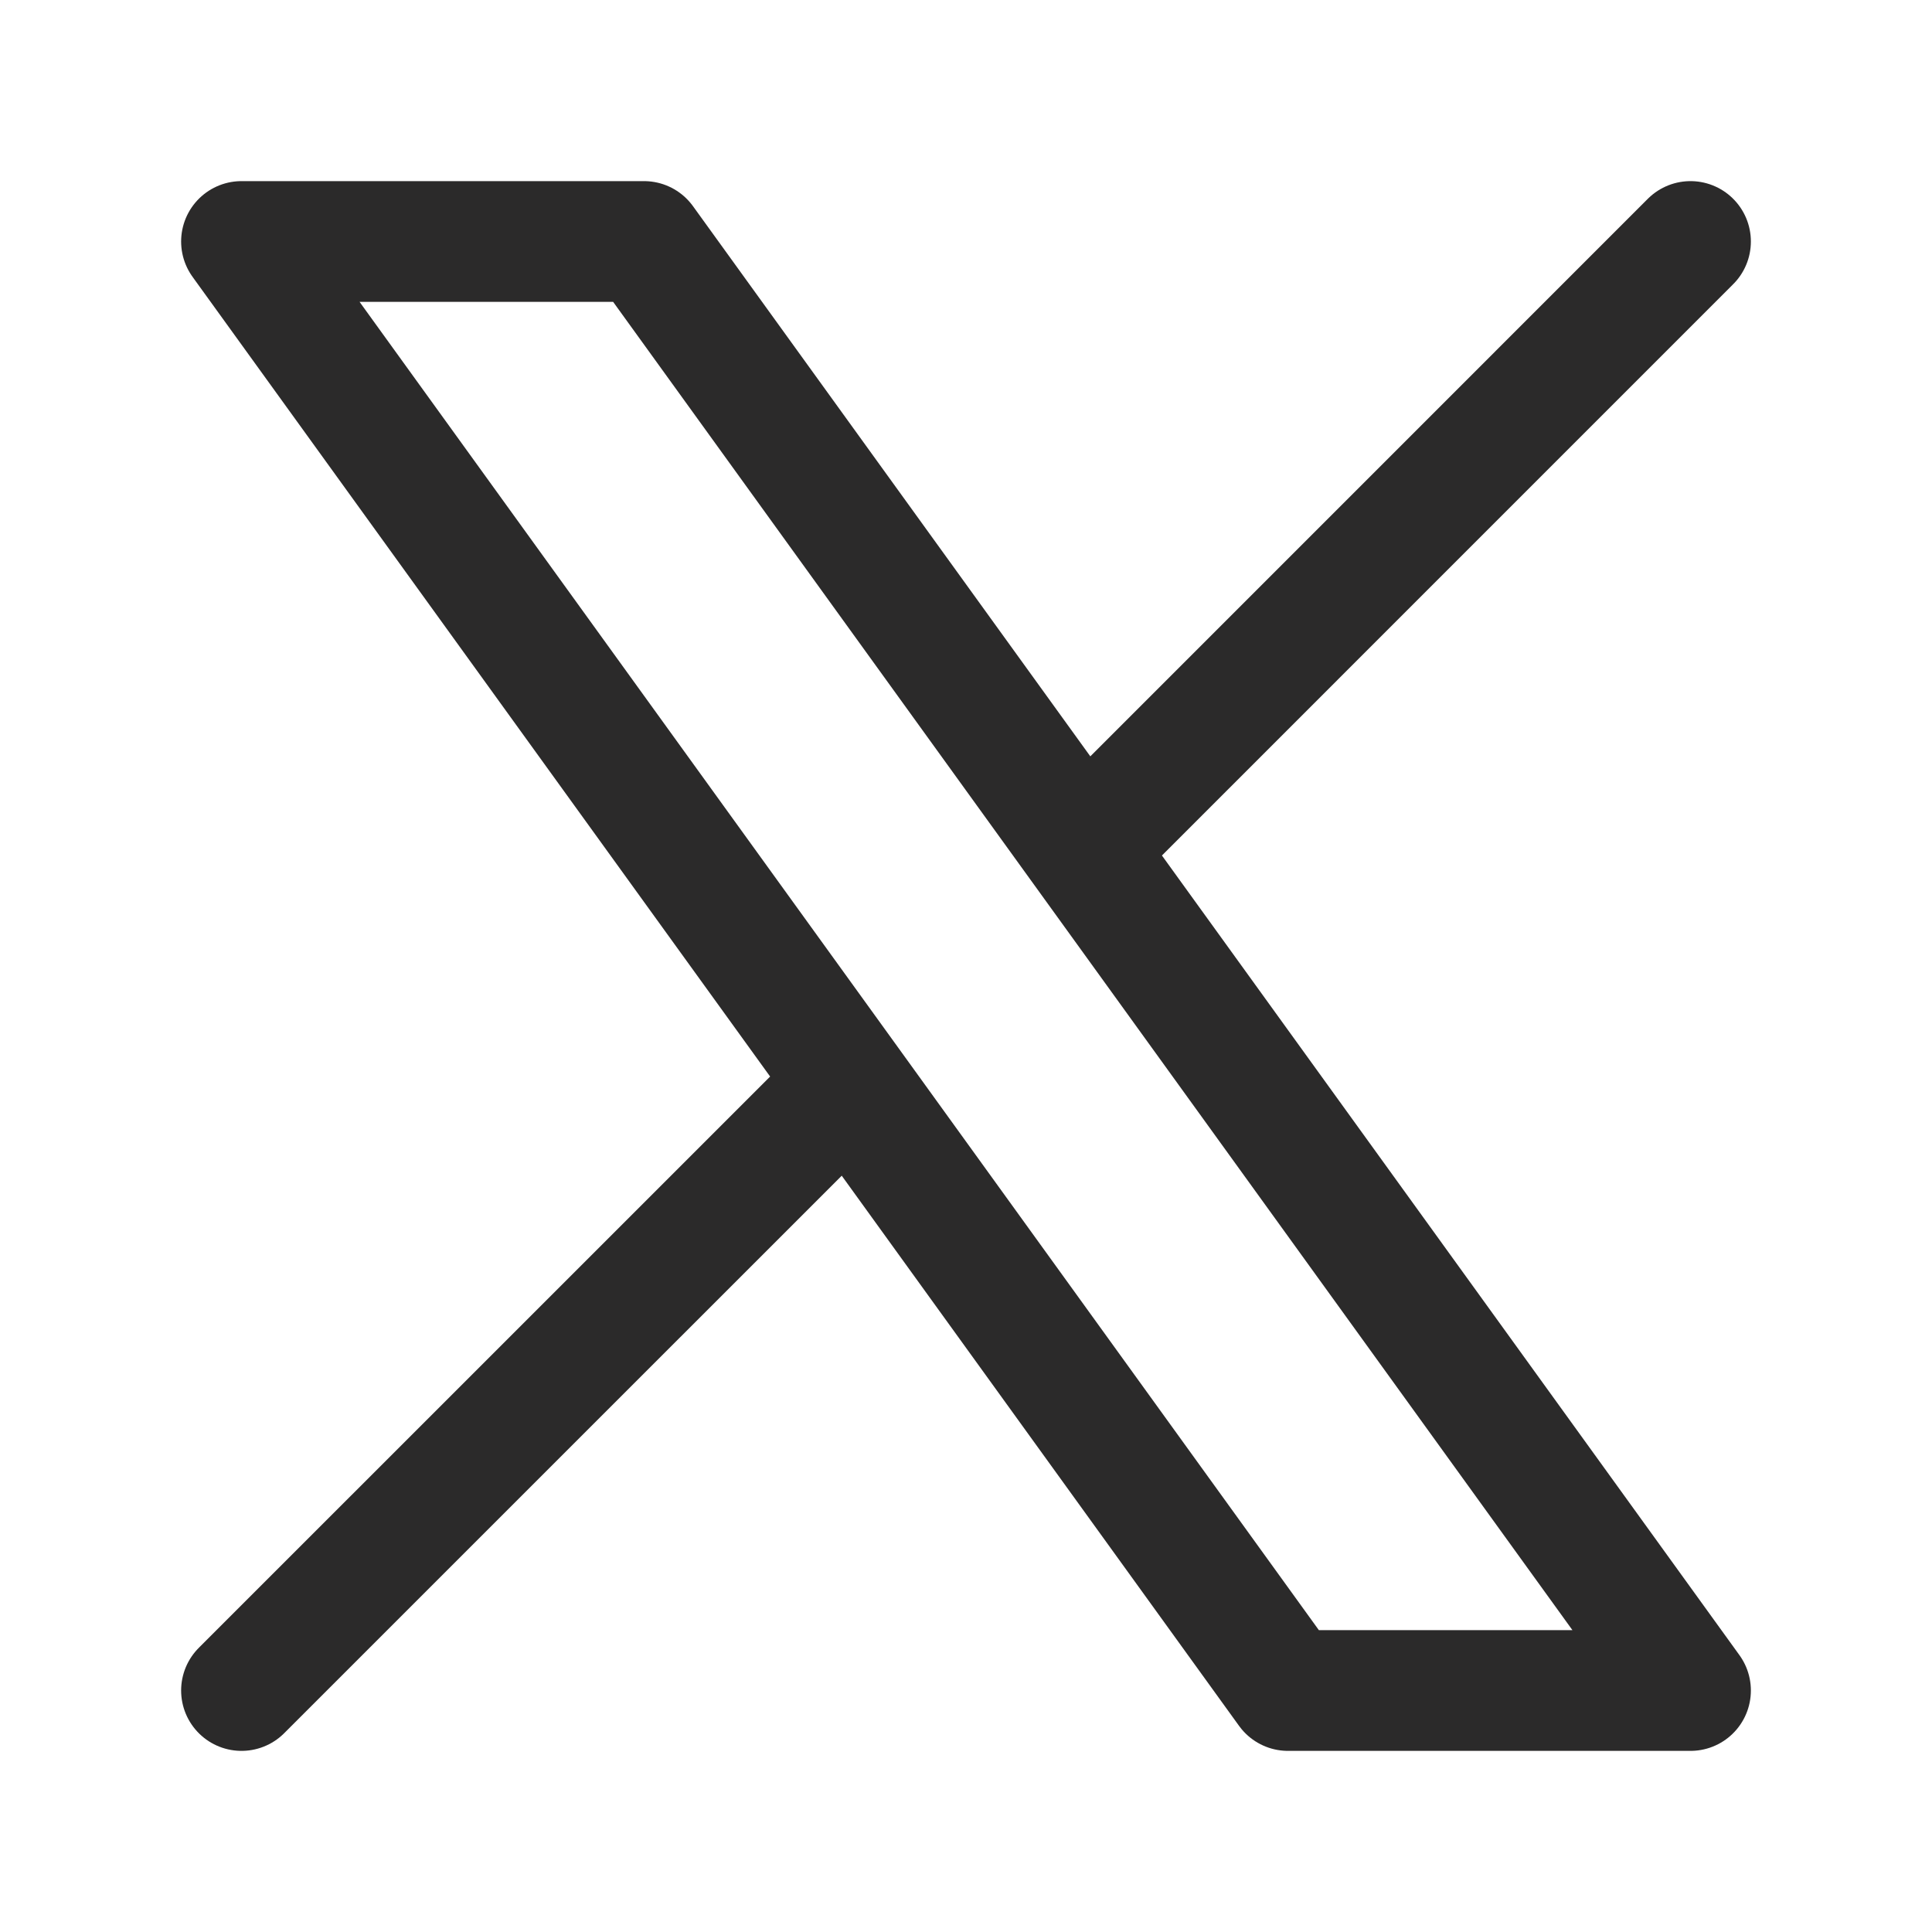
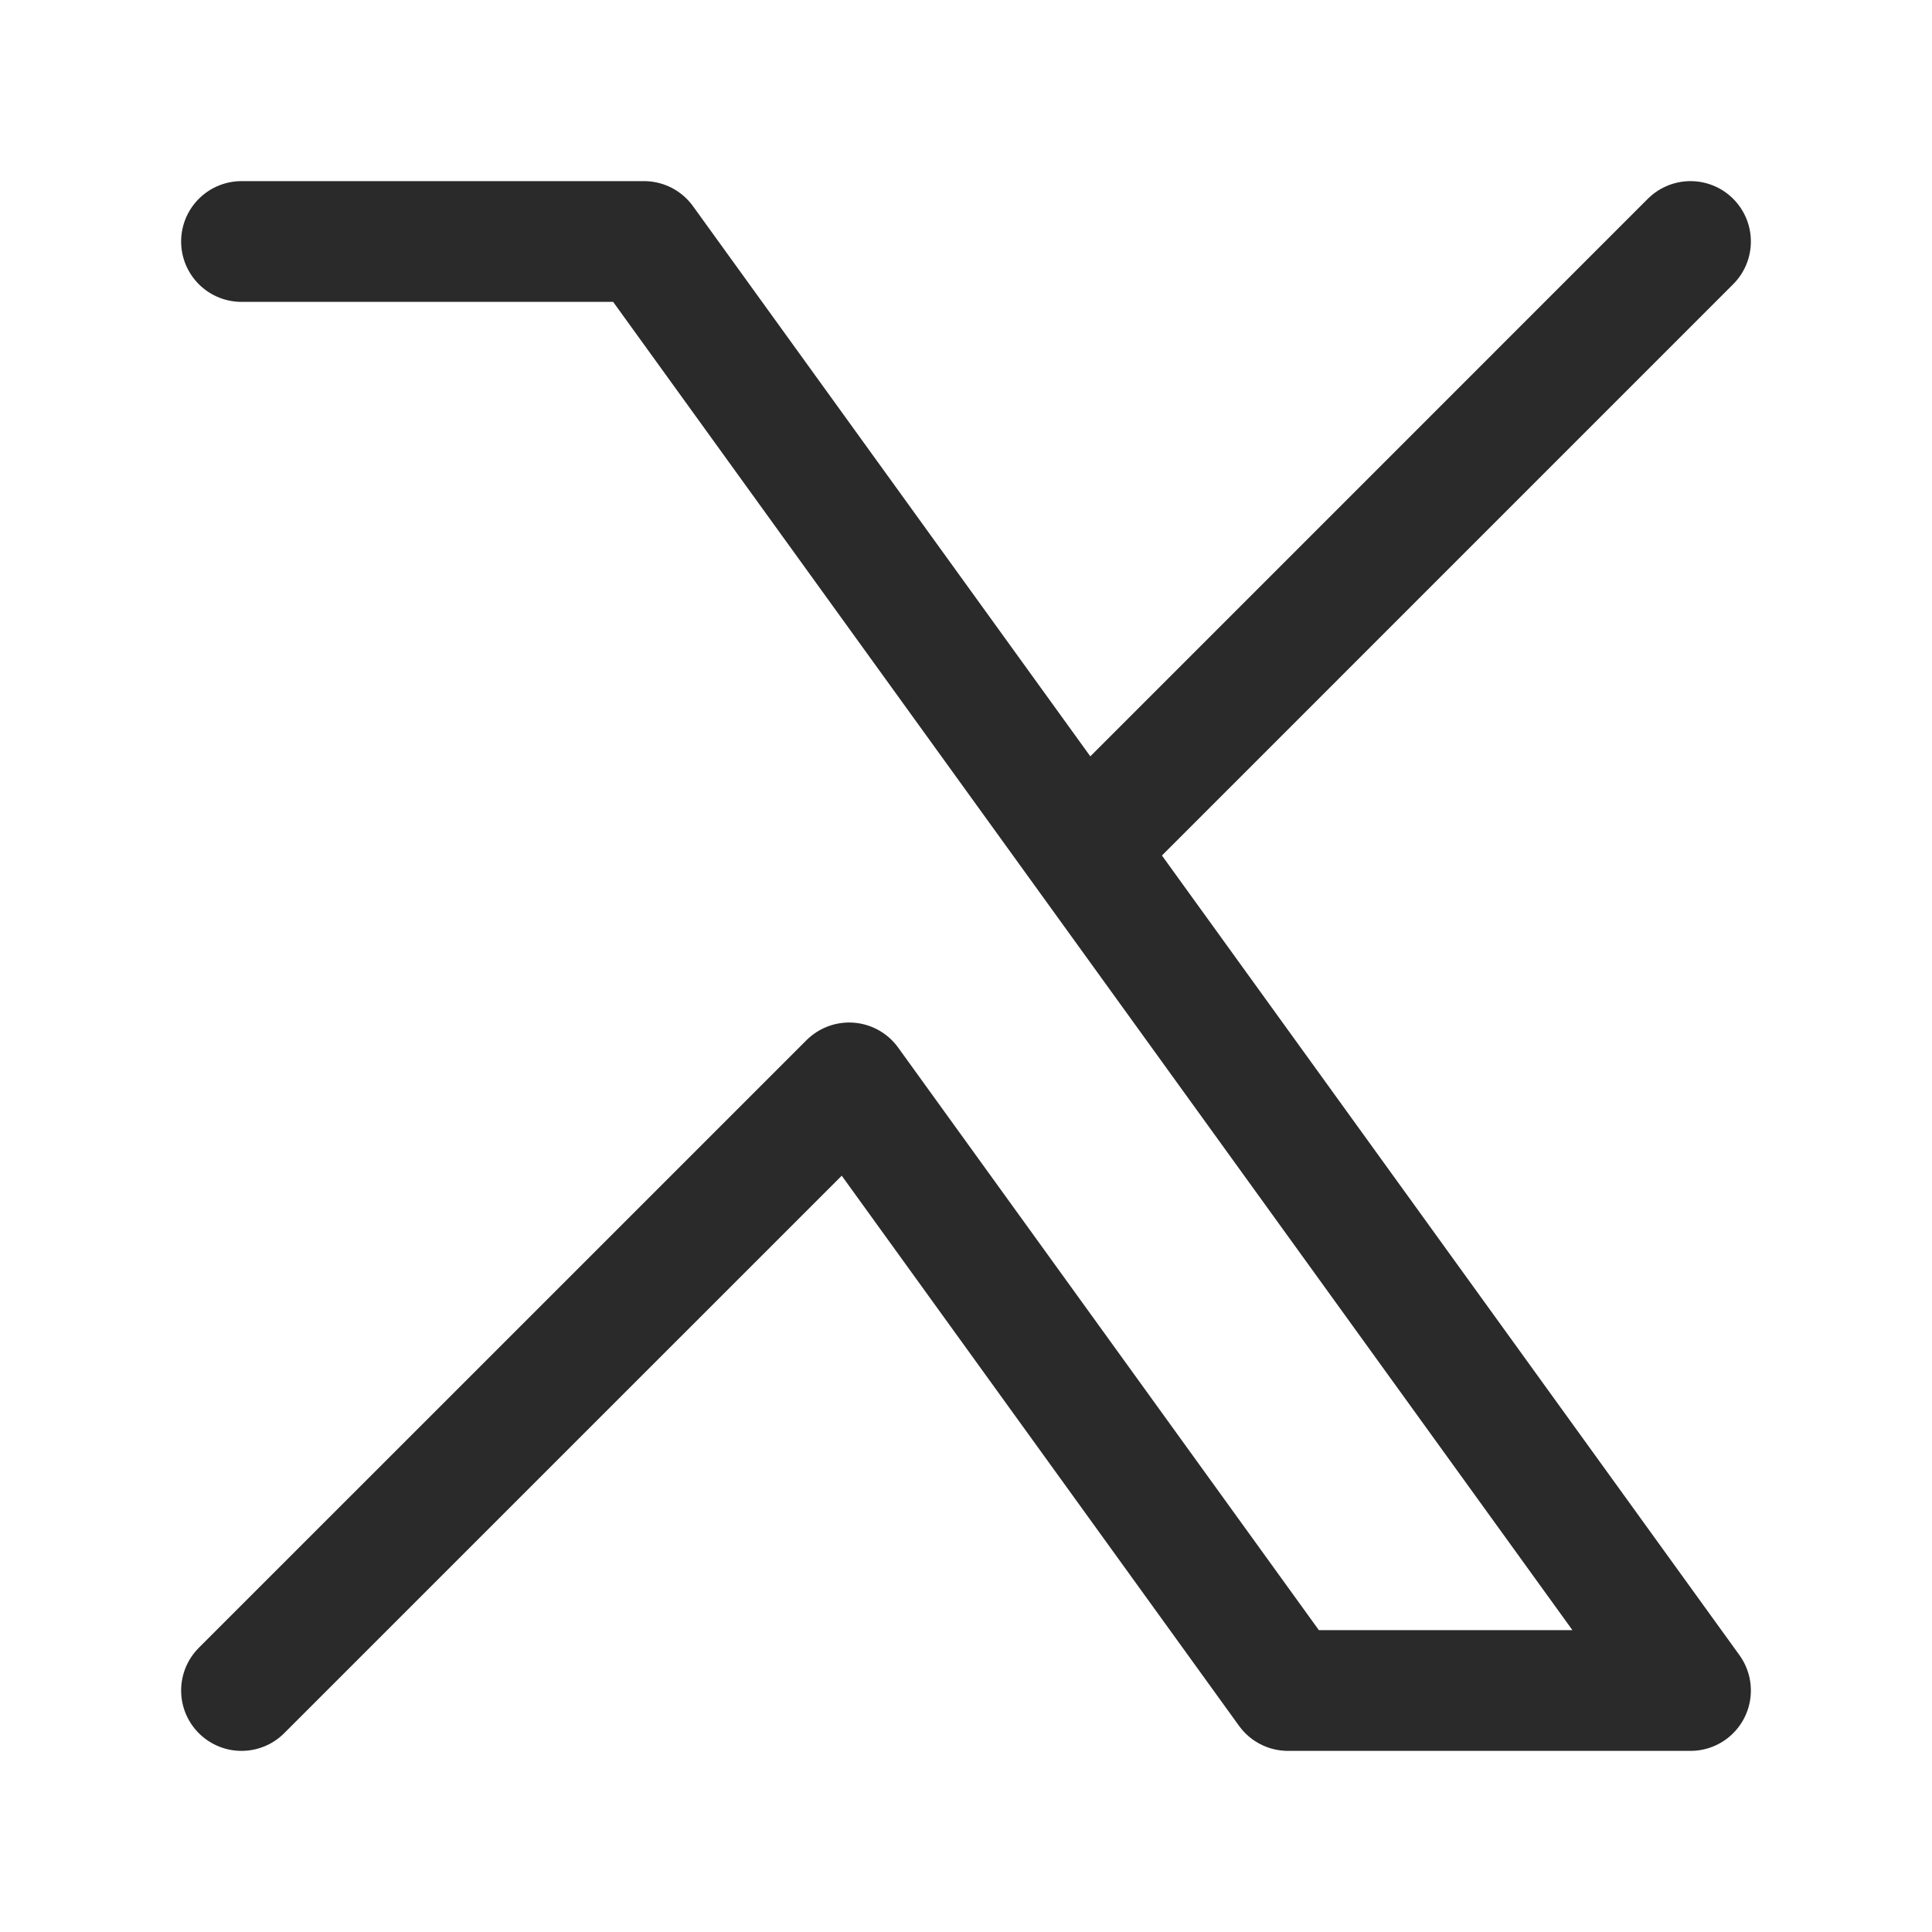
<svg xmlns="http://www.w3.org/2000/svg" width="32" height="32" viewBox="0 0 32 32" fill="none">
-   <path d="M4 28L14.065 17.936M28 4L17.936 14.065M17.936 14.065L10.667 4H4L14.065 17.936M17.936 14.065L28 28H21.333L14.065 17.936" stroke="#2B2A2A" stroke-width="2" stroke-linecap="round" stroke-linejoin="round" />
+   <path d="M4 28L14.065 17.936M28 4L17.936 14.065M17.936 14.065L10.667 4H4M17.936 14.065L28 28H21.333L14.065 17.936" stroke="#2B2A2A" stroke-width="2" stroke-linecap="round" stroke-linejoin="round" />
</svg>